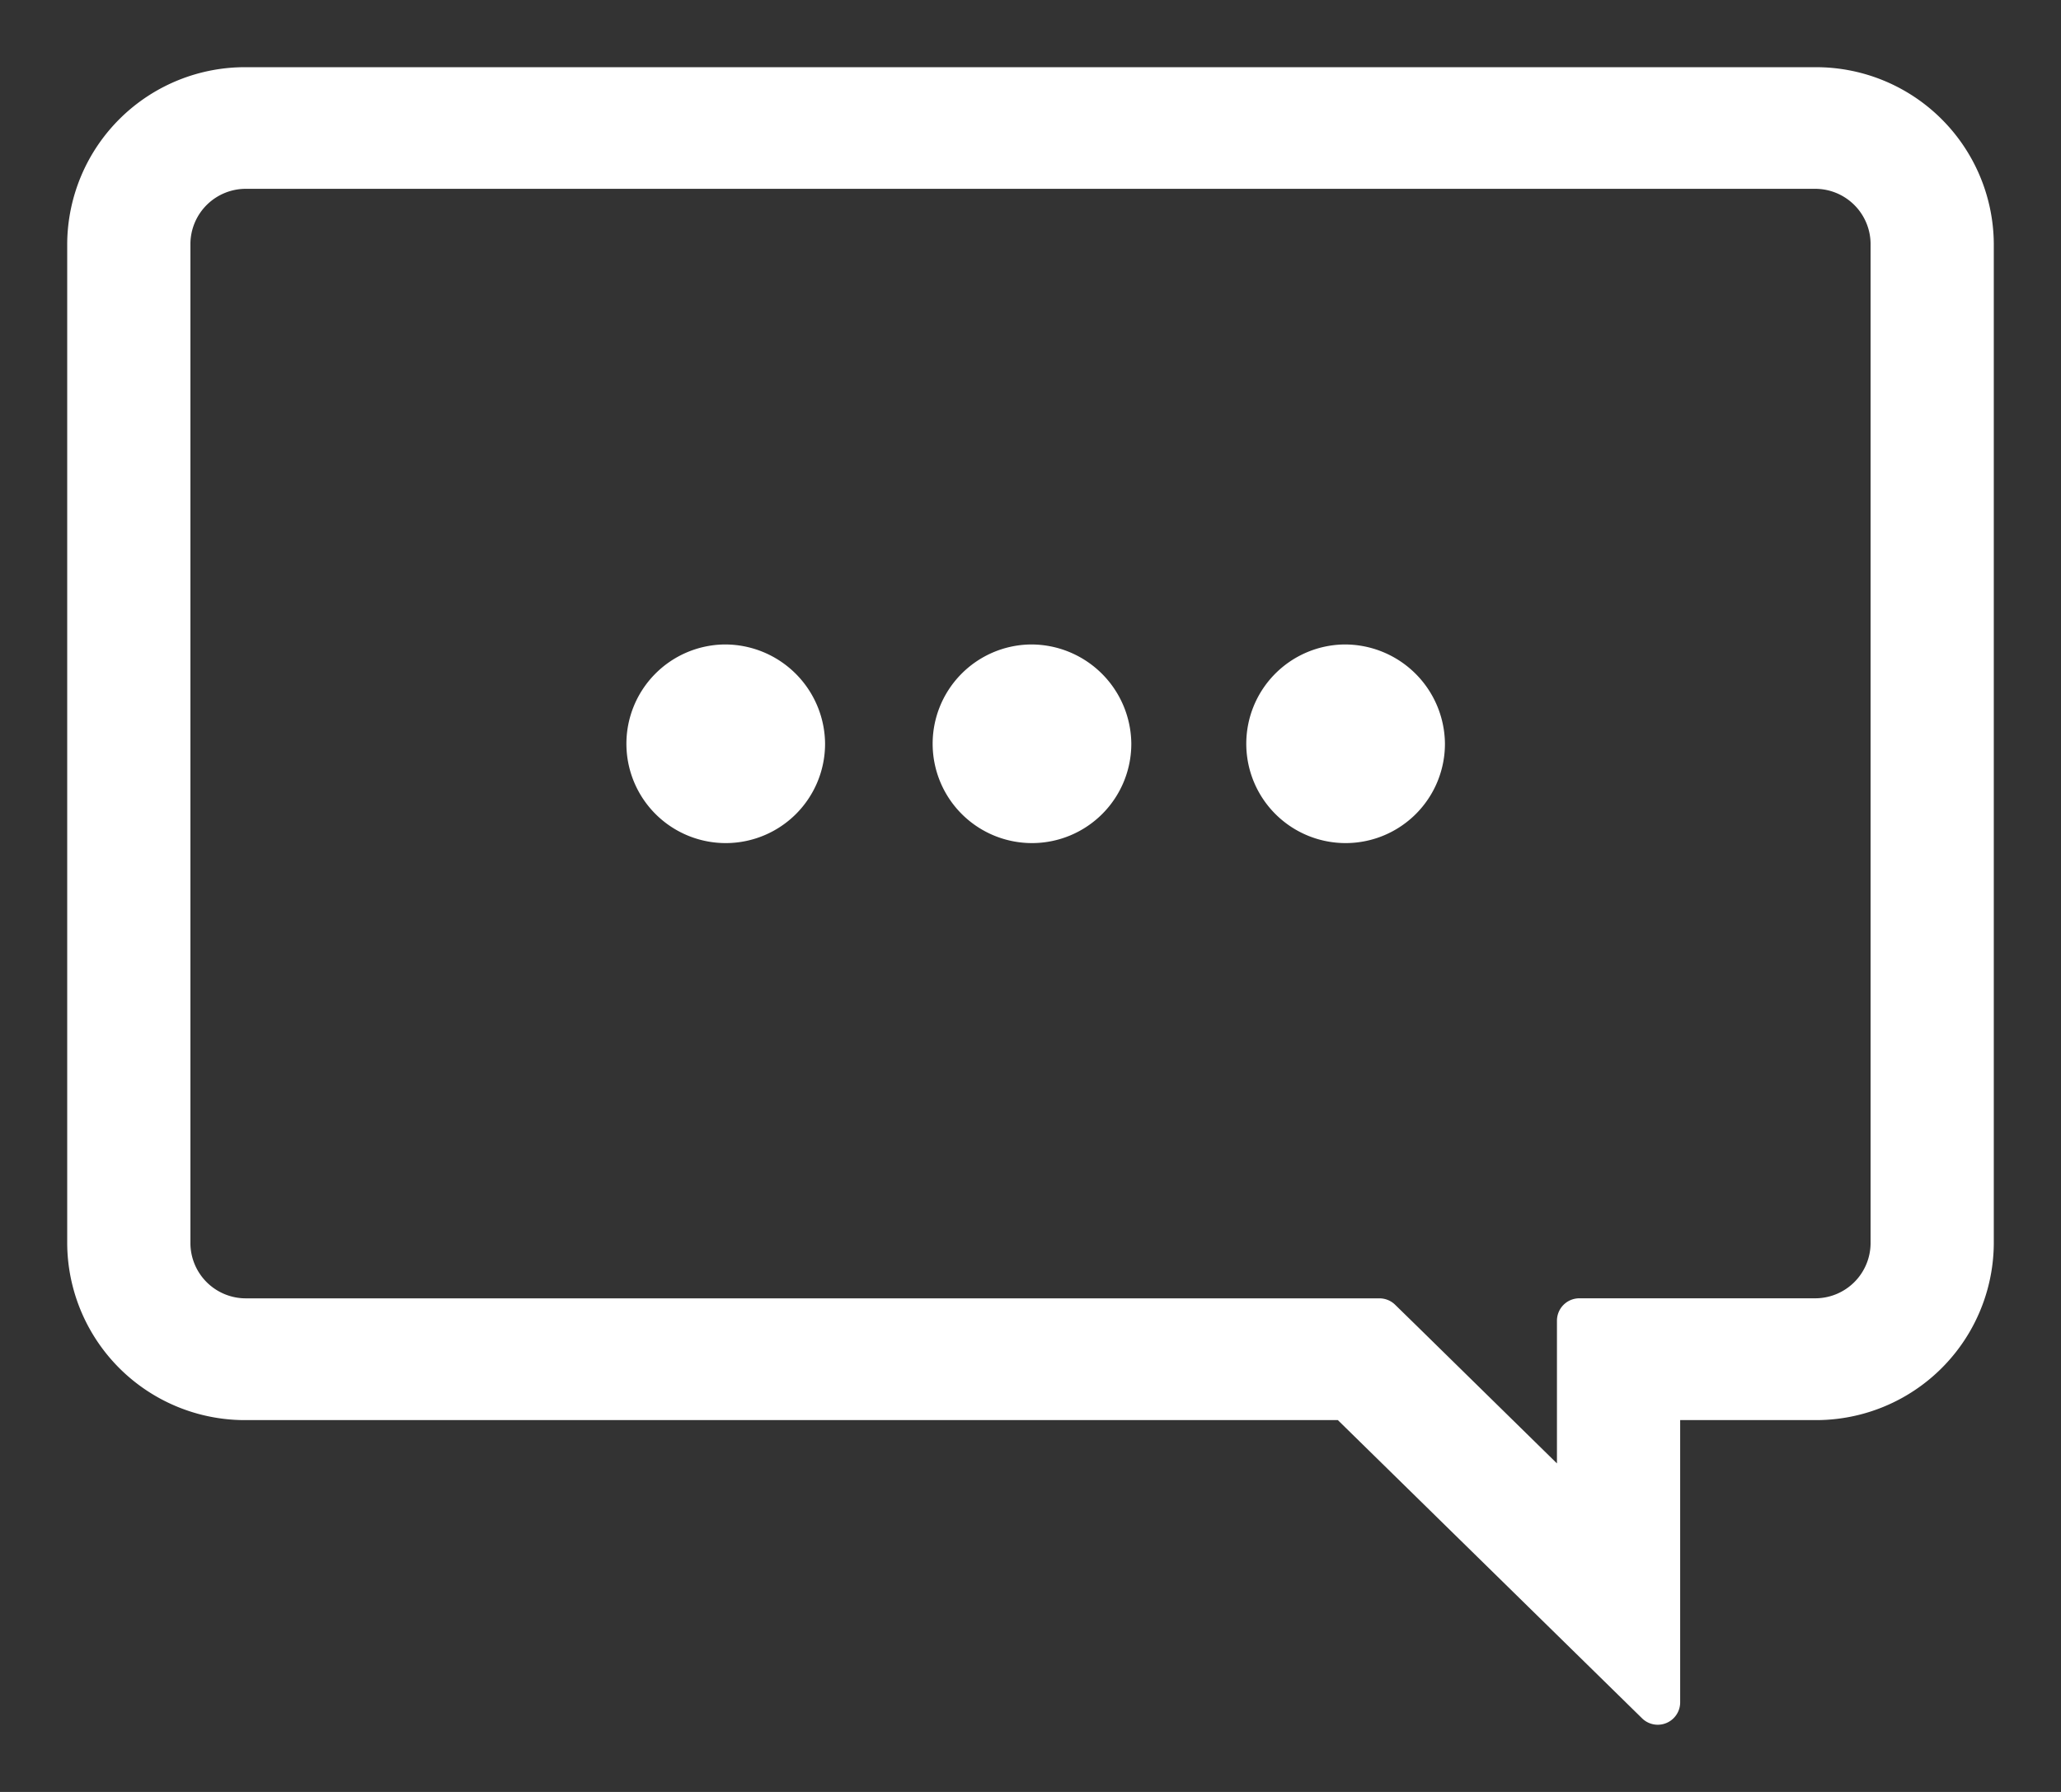
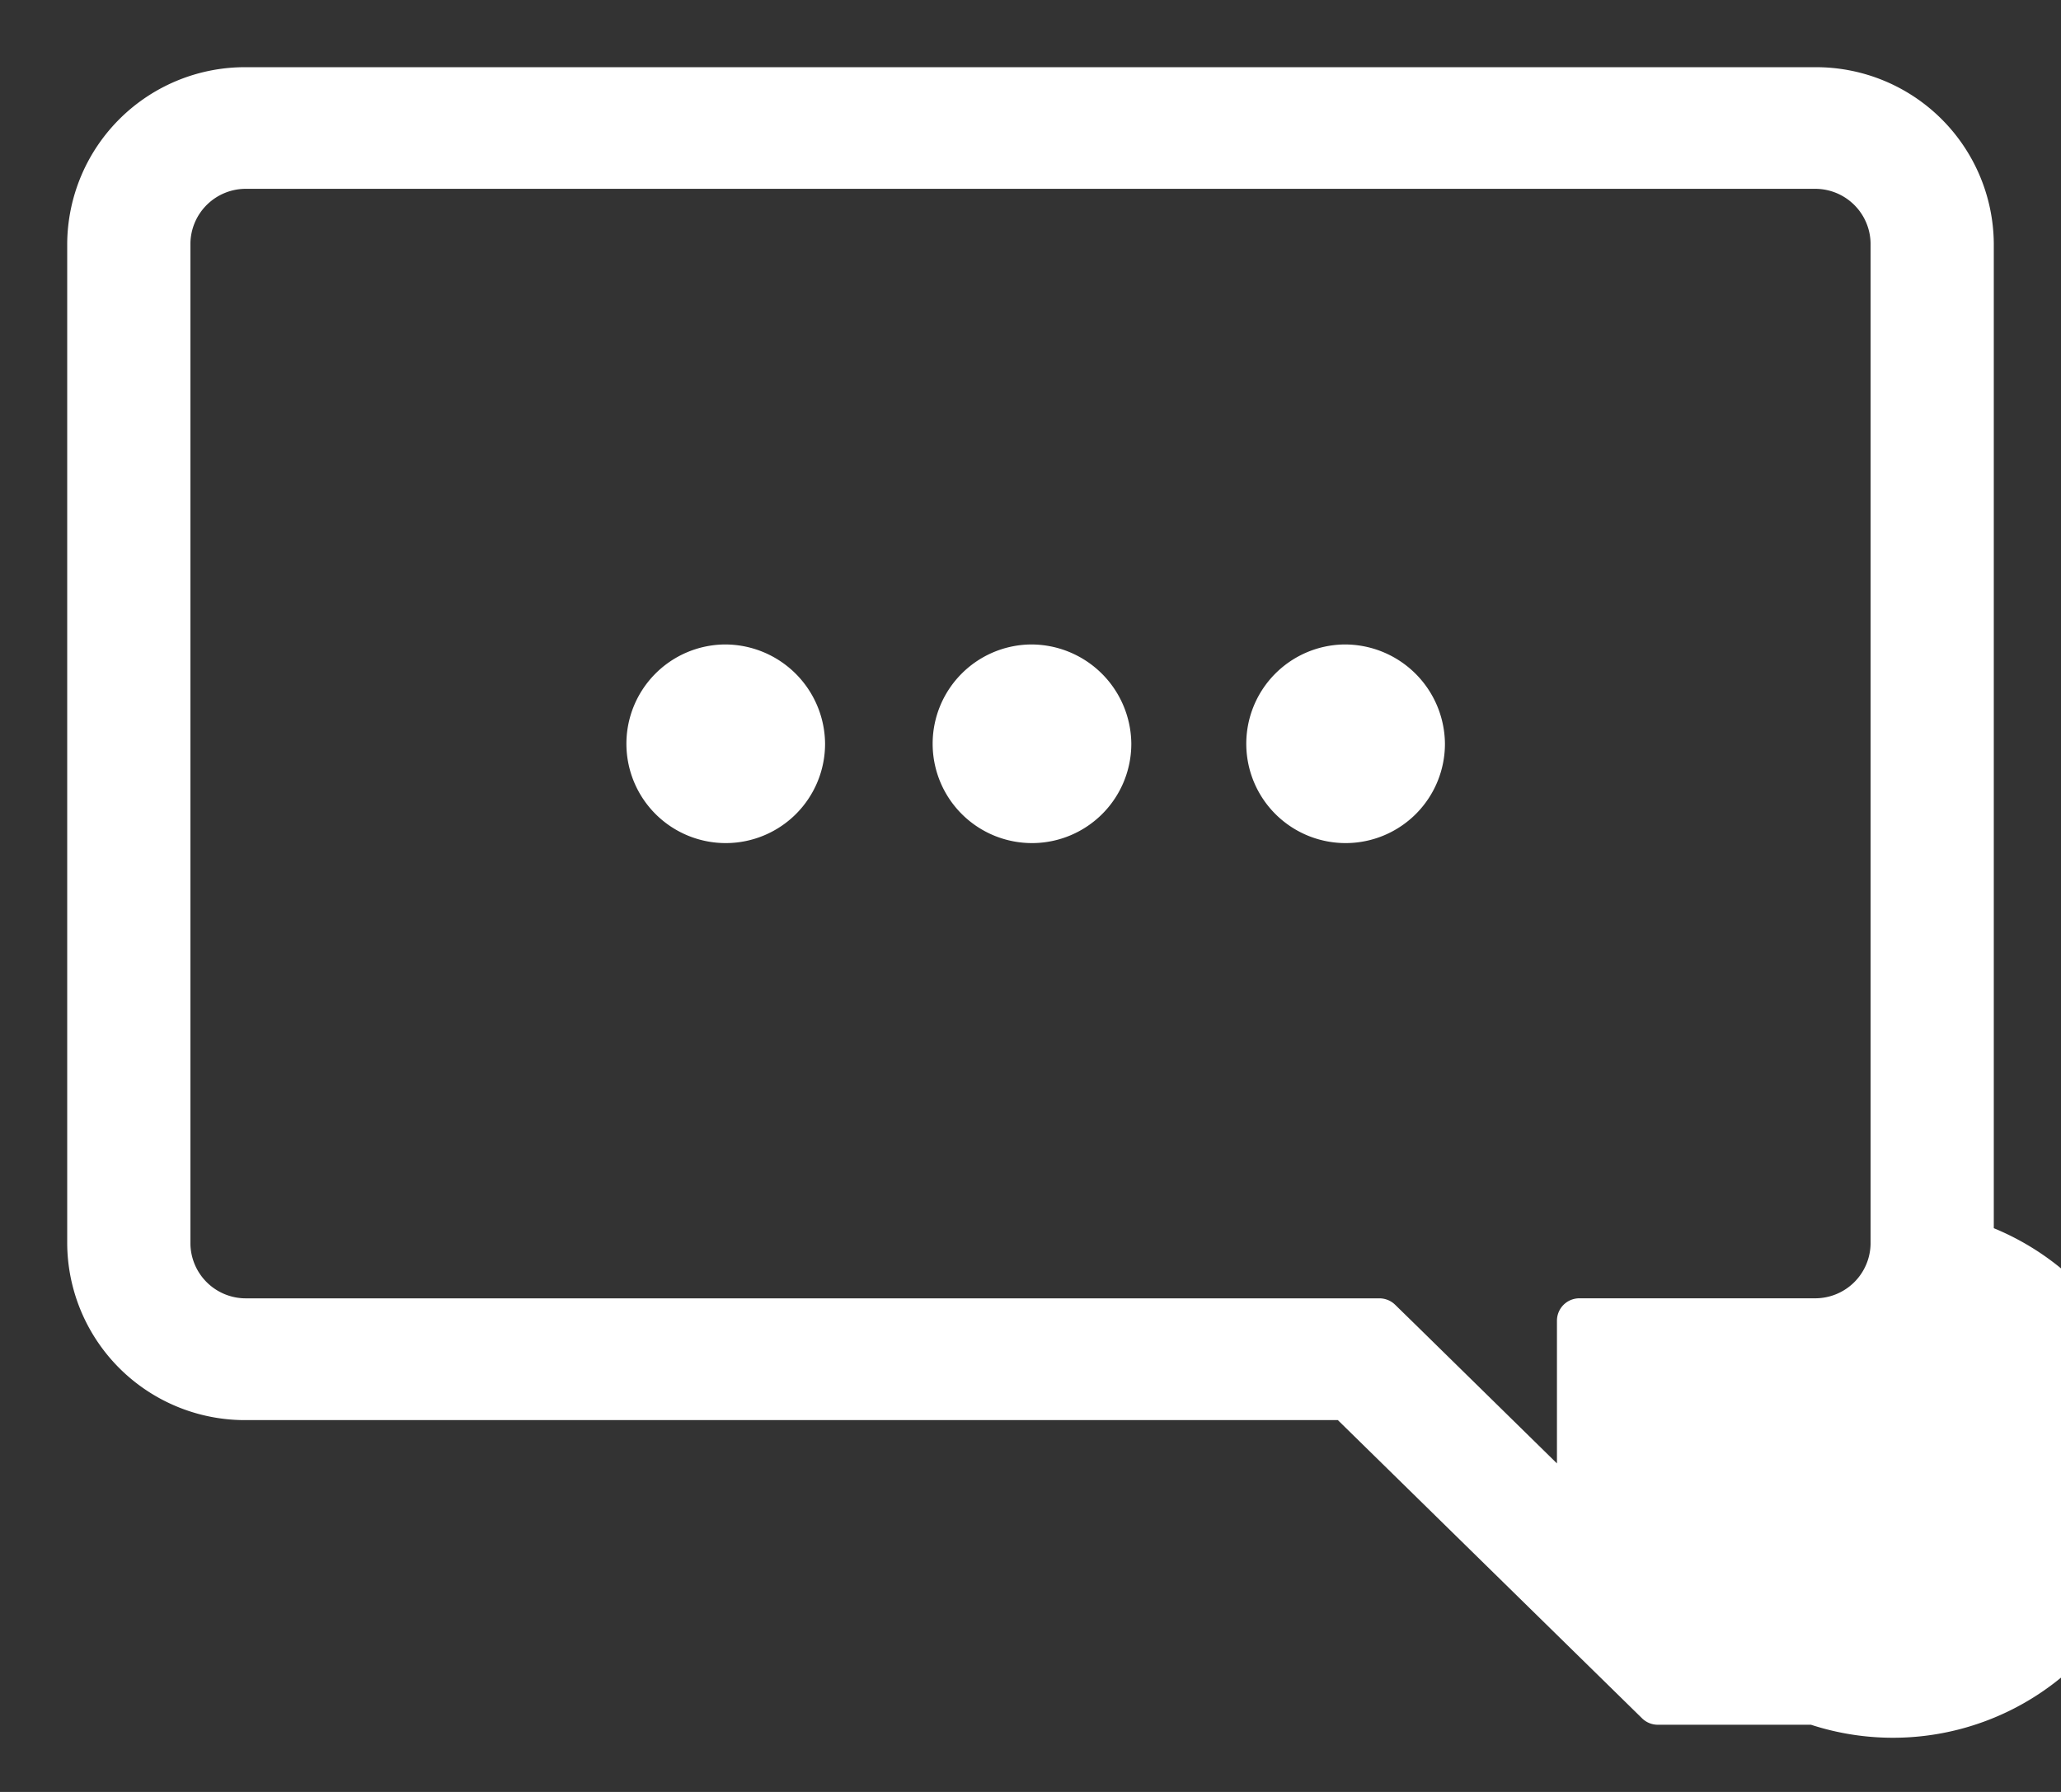
<svg xmlns="http://www.w3.org/2000/svg" width="46" height="40" viewBox="0 0 46 40">
  <rect x="0" y="0" width="46" height="40" fill="#333333" stroke="none" />
  <defs>
    <style>
      .cls-1 {
        fill: #fff;
        stroke: #fff;
        stroke-linejoin: round;
        stroke-width: 1px;
        fill-rule: evenodd;
      }
    </style>
  </defs>
-   <path id="comment" class="cls-1" d="M40.5,2H5.5A3.468,3.468,0,0,0,2,5.432V27.762A3.467,3.467,0,0,0,5.5,31.2H30.064L37,38V31.2h3.5A3.467,3.467,0,0,0,44,27.762V5.432A3.468,3.468,0,0,0,40.5,2Zm1.75,25.764a1.736,1.736,0,0,1-1.75,1.717H35.25v4.377L31.3,29.982l-0.512-.5H5.5a1.736,1.736,0,0,1-1.75-1.717V5.432A1.736,1.736,0,0,1,5.5,3.715h35a1.736,1.736,0,0,1,1.75,1.717V27.762ZM23,14.886A1.717,1.717,0,1,0,24.75,16.6,1.735,1.735,0,0,0,23,14.886Zm7,0A1.717,1.717,0,1,0,31.75,16.6,1.735,1.735,0,0,0,30,14.886Zm-13.835,0a1.717,1.717,0,1,0,1.75,1.717A1.734,1.734,0,0,0,16.164,14.886Z" />
+   <path id="comment" class="cls-1" d="M40.5,2H5.5A3.468,3.468,0,0,0,2,5.432V27.762A3.467,3.467,0,0,0,5.5,31.2H30.064L37,38h3.5A3.467,3.467,0,0,0,44,27.762V5.432A3.468,3.468,0,0,0,40.5,2Zm1.75,25.764a1.736,1.736,0,0,1-1.75,1.717H35.25v4.377L31.3,29.982l-0.512-.5H5.5a1.736,1.736,0,0,1-1.75-1.717V5.432A1.736,1.736,0,0,1,5.5,3.715h35a1.736,1.736,0,0,1,1.75,1.717V27.762ZM23,14.886A1.717,1.717,0,1,0,24.75,16.6,1.735,1.735,0,0,0,23,14.886Zm7,0A1.717,1.717,0,1,0,31.75,16.6,1.735,1.735,0,0,0,30,14.886Zm-13.835,0a1.717,1.717,0,1,0,1.75,1.717A1.734,1.734,0,0,0,16.164,14.886Z" />
</svg>